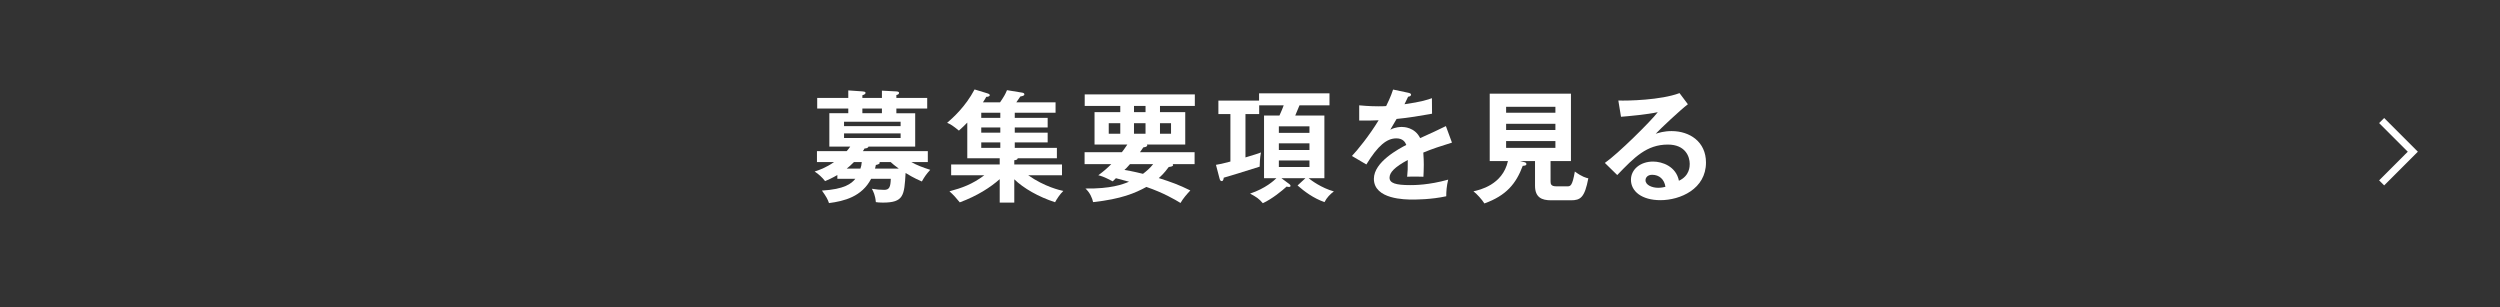
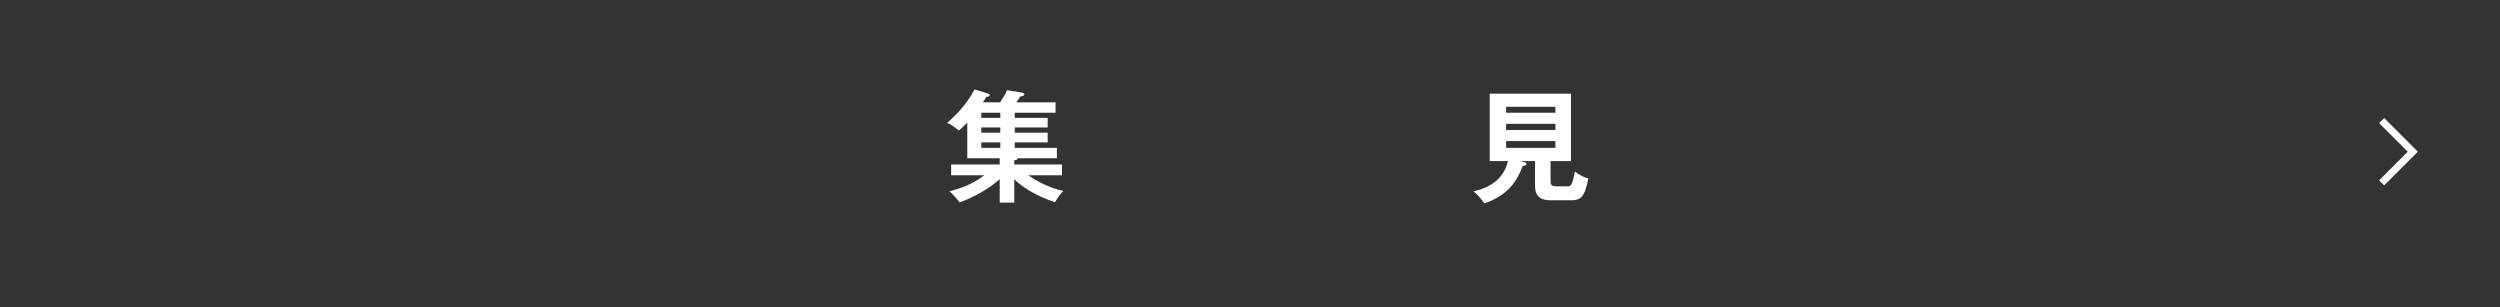
<svg xmlns="http://www.w3.org/2000/svg" version="1.1" x="0px" y="0px" viewBox="0 0 350 43" enable-background="new 0 0 350 43" xml:space="preserve">
  <g id="BACK">
</g>
  <g id="PLATE">
</g>
  <g id="CONTENTS">
    <g>
      <rect x="0" fill="#333333" width="350" height="43" />
      <g>
        <g>
-           <path fill="#FFFFFF" d="M117.23,25.032v-0.527c-0.731,0.425-1.309,0.681-1.717,0.851c-0.425-0.544-0.918-0.986-1.462-1.343      c0.629-0.204,1.581-0.527,2.72-1.326h-2.397v-1.53h4.165c0.17-0.187,0.34-0.407,0.493-0.629h-2.924v-4.675h2.652V15.19h-4.352      v-1.479h4.352v-1.054l1.972,0.136c0.187,0.018,0.442,0.034,0.442,0.204s-0.153,0.238-0.442,0.34v0.374h2.737v-1.02l1.972,0.102      c0.221,0.018,0.425,0.034,0.425,0.222c0,0.187-0.221,0.255-0.374,0.289v0.407h4.317v1.479h-4.317v0.662h2.635v4.675h-6.544      c-0.051,0.222-0.391,0.255-0.544,0.255c-0.102,0.188-0.136,0.238-0.238,0.374h9.094v1.53h-2.312      c0.782,0.441,1.581,0.748,2.651,1.088c-0.527,0.578-0.816,0.985-1.173,1.632c-1.037-0.425-2.091-1.071-2.278-1.19      c-0.187,3.146-0.238,4.148-3.195,4.148c-0.476,0-0.714-0.034-0.969-0.068c-0.085-0.986-0.357-1.496-0.561-1.87      c0.612,0.103,1.156,0.153,1.734,0.153c0.73,0,0.884-0.425,0.917-1.547h-2.753c-1.292,2.499-3.774,3.128-5.898,3.399      c-0.187-0.544-0.357-0.867-0.986-1.751c3.145-0.187,4.13-0.969,4.674-1.648H117.23z M126.086,17.655v-0.612h-7.921v0.612      H126.086z M118.166,18.675v0.646h7.921v-0.646H118.166z M119.559,22.687c-0.374,0.374-0.748,0.714-1.02,0.918h1.921      c0.102-0.289,0.153-0.527,0.187-0.918H119.559z M123.469,15.19h-2.737v0.662h2.737V15.19z M123.112,22.687      c0.017,0.034,0.051,0.067,0.051,0.102c0,0.188-0.374,0.272-0.544,0.307c-0.017,0.136-0.051,0.237-0.119,0.51h3.332      c-0.561-0.408-0.884-0.68-1.139-0.918H123.112z" />
          <path fill="#FFFFFF" d="M142.067,16.499h4.606v1.343h-4.606v0.731h4.606v1.359h-4.606v0.765h5.898v1.462h-5.49      c-0.017,0.238-0.34,0.255-0.476,0.272v0.595h6.68v1.513h-4.726c2.295,1.615,4.488,2.107,4.913,2.192      c-0.476,0.442-0.952,1.19-1.156,1.581c-2.312-0.748-4.419-1.954-5.711-3.212v3.264h-2.04v-3.281      c-1.292,1.139-3.11,2.329-5.592,3.247c-0.527-0.646-0.884-1.054-1.445-1.547c1.768-0.477,3.179-0.969,4.878-2.244h-4.641v-1.513      h6.799v-0.867h-4.539v-4.997c-0.34,0.356-0.663,0.663-1.173,1.122c-0.884-0.714-1.122-0.867-1.649-1.088      c0.782-0.681,2.55-2.228,3.842-4.675l1.785,0.544c0.102,0.034,0.34,0.102,0.34,0.255c0,0.187-0.272,0.238-0.493,0.238      c-0.085,0.17-0.136,0.271-0.459,0.765h2.397c0.561-0.833,0.697-1.054,0.969-1.7l2.091,0.34c0.187,0.034,0.34,0.068,0.34,0.256      c0,0.187-0.289,0.237-0.561,0.288c-0.085,0.137-0.374,0.544-0.561,0.816h5.49v1.462h-5.711V16.499z M140.044,15.785h-2.668      v0.714h2.668V15.785z M140.044,17.842h-2.668v0.731h2.668V17.842z M140.044,19.933h-2.668v0.765h2.668V19.933z" />
-           <path fill="#FFFFFF" d="M155.785,25.389c-1.292-0.68-1.7-0.781-2.022-0.85c0.833-0.629,1.258-1.003,1.819-1.563h-3.74V21.31      h5.218c0.153-0.188,0.408-0.527,0.765-1.071h-4.59V15.7h3.604v-0.867h-4.98v-1.614h15.417v1.614h-4.878V15.7h3.536v4.538h-5.371      c0.034,0.034,0.051,0.068,0.051,0.103c0,0.237-0.425,0.271-0.544,0.289c-0.102,0.136-0.17,0.255-0.476,0.68h7.649v1.666h-3.06      c0.017,0.051,0.051,0.102,0.051,0.136c0,0.221-0.51,0.255-0.612,0.271c-0.646,0.885-1.071,1.259-1.394,1.547      c1.768,0.562,2.839,0.952,4.419,1.734c-0.51,0.544-1.003,1.104-1.376,1.751c-0.782-0.477-2.397-1.428-4.777-2.244      c-1.547,0.85-3.519,1.7-7.462,2.125c-0.102-0.527-0.442-1.343-1.071-1.904c3.553,0.052,5.202-0.577,6.103-0.951      c-0.969-0.272-1.173-0.323-1.836-0.493L155.785,25.389z M156.839,17.247h-1.615v1.479h1.615V17.247z M158.199,22.976      c-0.493,0.561-0.578,0.646-0.782,0.815c1.19,0.188,2.312,0.477,2.601,0.544c0.459-0.356,0.952-0.748,1.428-1.359H158.199z       M160.375,14.833h-1.615V15.7h1.615V14.833z M158.759,18.726h1.615v-1.479h-1.615V18.726z M162.397,18.726h1.547v-1.479h-1.547      V18.726z" />
-           <path fill="#FFFFFF" d="M180.451,25.729c0.119,0.085,0.221,0.17,0.221,0.288c0,0.103-0.068,0.153-0.204,0.153      c-0.085,0-0.153,0-0.34-0.051c-0.612,0.561-2.006,1.717-3.332,2.329c-0.527-0.63-0.952-0.901-1.785-1.344      c2.176-0.73,3.332-1.818,3.688-2.158h-1.734v-8.771h2.159c0.289-0.629,0.442-1.02,0.595-1.428h-3.434v1.224h-1.92v6.068      c1.462-0.441,1.615-0.492,2.176-0.696c-0.068,0.289-0.153,0.714-0.187,1.988c-1.768,0.578-4.777,1.479-5.032,1.547      c-0.017,0.17-0.068,0.477-0.272,0.477s-0.272-0.188-0.323-0.392l-0.493-1.887c0.493-0.085,0.901-0.152,2.023-0.459v-6.646      h-1.683v-1.887h5.694v-1.02h9.859v1.683h-4.199c-0.17,0.425-0.442,1.088-0.595,1.428h4.08v8.771h-2.21      c0.391,0.323,1.785,1.359,3.536,1.853c-0.527,0.391-0.986,0.867-1.309,1.496c-1.53-0.527-2.805-1.479-3.774-2.329l1.105-1.02      h-3.366L180.451,25.729z M179.04,18.606h4.284v-0.918h-4.284V18.606z M183.324,20.068h-4.284v0.936h4.284V20.068z       M183.324,22.466h-4.284v0.917h4.284V22.466z" />
-           <path fill="#FFFFFF" d="M197.205,12.997c0.119,0.034,0.34,0.068,0.34,0.272c0,0.152-0.187,0.255-0.408,0.271      c-0.187,0.408-0.306,0.646-0.51,1.054c2.414-0.34,3.281-0.646,3.842-0.85l0.017,2.176c-1.615,0.289-3.314,0.578-4.963,0.731      c-0.204,0.374-0.595,1.003-0.884,1.513c0.714-0.392,1.462-0.392,1.615-0.392c0.272,0,1.819,0.034,2.567,1.564      c1.207-0.544,2.89-1.31,3.604-1.683l0.85,2.312c-1.496,0.459-2.788,0.884-4.012,1.394c0.051,0.663,0.068,1.258,0.068,1.7      c0,0.748-0.034,1.258-0.051,1.683c-0.119,0-1.496-0.051-2.278,0c0.085-0.867,0.085-1.02,0.085-2.346      c-1.853,1.003-2.55,1.751-2.55,2.481c0,0.765,0.867,1.037,2.873,1.037c0.612,0,2.601,0,5.337-0.765      c-0.221,0.884-0.272,1.683-0.272,2.328c-2.107,0.459-4.215,0.459-4.725,0.459c-0.952,0-5.406,0-5.406-2.906      c0-2.363,3.501-4.198,4.539-4.742c-0.153-0.408-0.493-0.918-1.394-0.918c-1.326,0-2.583,1.003-4.198,3.654l-2.023-1.189      c0.731-0.748,2.465-2.891,3.74-4.998c-0.833,0.034-1.343,0.051-2.72,0.034v-2.125c0.391,0.034,1.411,0.136,2.737,0.136      c0.612,0,0.867-0.017,1.037-0.033c0.102-0.204,0.663-1.326,0.969-2.312L197.205,12.997z" />
          <path fill="#FFFFFF" d="M217.078,25.372c0,0.391,0.051,0.714,0.816,0.714h1.513c0.442,0,0.714,0,1.071-2.073      c1.037,0.765,1.581,0.884,1.887,0.951c-0.51,2.703-1.105,3.077-2.431,3.077h-2.788c-1.292,0-2.244-0.392-2.244-2.04v-3.45      h-2.091l0.612,0.152c0.102,0.034,0.272,0.068,0.272,0.255c0,0.222-0.221,0.238-0.51,0.255c-0.935,2.499-2.295,4.165-5.372,5.27      c-0.289-0.492-1.088-1.377-1.53-1.699c0.833-0.188,4.08-0.884,4.828-4.232h-2.55v-9.435h11.372v9.435h-2.855V25.372z       M217.757,15.785v-0.833h-6.901v0.833H217.757z M210.856,17.332v0.867h6.901v-0.867H210.856z M210.856,19.746v0.951h6.901      v-0.951H210.856z" />
-           <path fill="#FFFFFF" d="M236.304,14.595c-1.037,0.782-3.859,3.434-4.504,4.131c0.442-0.136,1.156-0.374,2.227-0.374      c2.516,0,4.811,1.479,4.811,4.402c0,3.706-3.604,5.27-6.375,5.27c-2.618,0-4.13-1.24-4.13-2.855c0-1.462,1.326-2.55,3.094-2.55      c1.292,0,3.229,0.68,3.621,2.686c1.513-0.696,1.513-2.022,1.513-2.362c0-0.986-0.578-2.703-3.06-2.703      c-2.975,0-4.691,1.785-7.088,4.267l-1.734-1.699c1.819-1.258,6.442-5.831,7.411-7.105c-1.479,0.323-4.062,0.561-5.15,0.646      l-0.374-2.277c1.275,0.051,5.967-0.051,8.567-1.037L236.304,14.595z M231.307,24.471c-0.629,0-0.935,0.374-0.935,0.766      c0,0.68,0.935,1.054,1.768,1.054c0.442,0,0.816-0.085,1.02-0.136C233.006,25.101,232.292,24.471,231.307,24.471z" />
        </g>
      </g>
      <g>
        <polyline fill="none" stroke="#FFFFFF" stroke-miterlimit="10" points="333.431,16.876 337.794,21.239 333.431,25.603    " />
      </g>
    </g>
  </g>
  <g id="レイヤー_7">
</g>
  <g id="Mainimg">
</g>
  <g id="Footer">
</g>
  <g id="Header">
</g>
</svg>